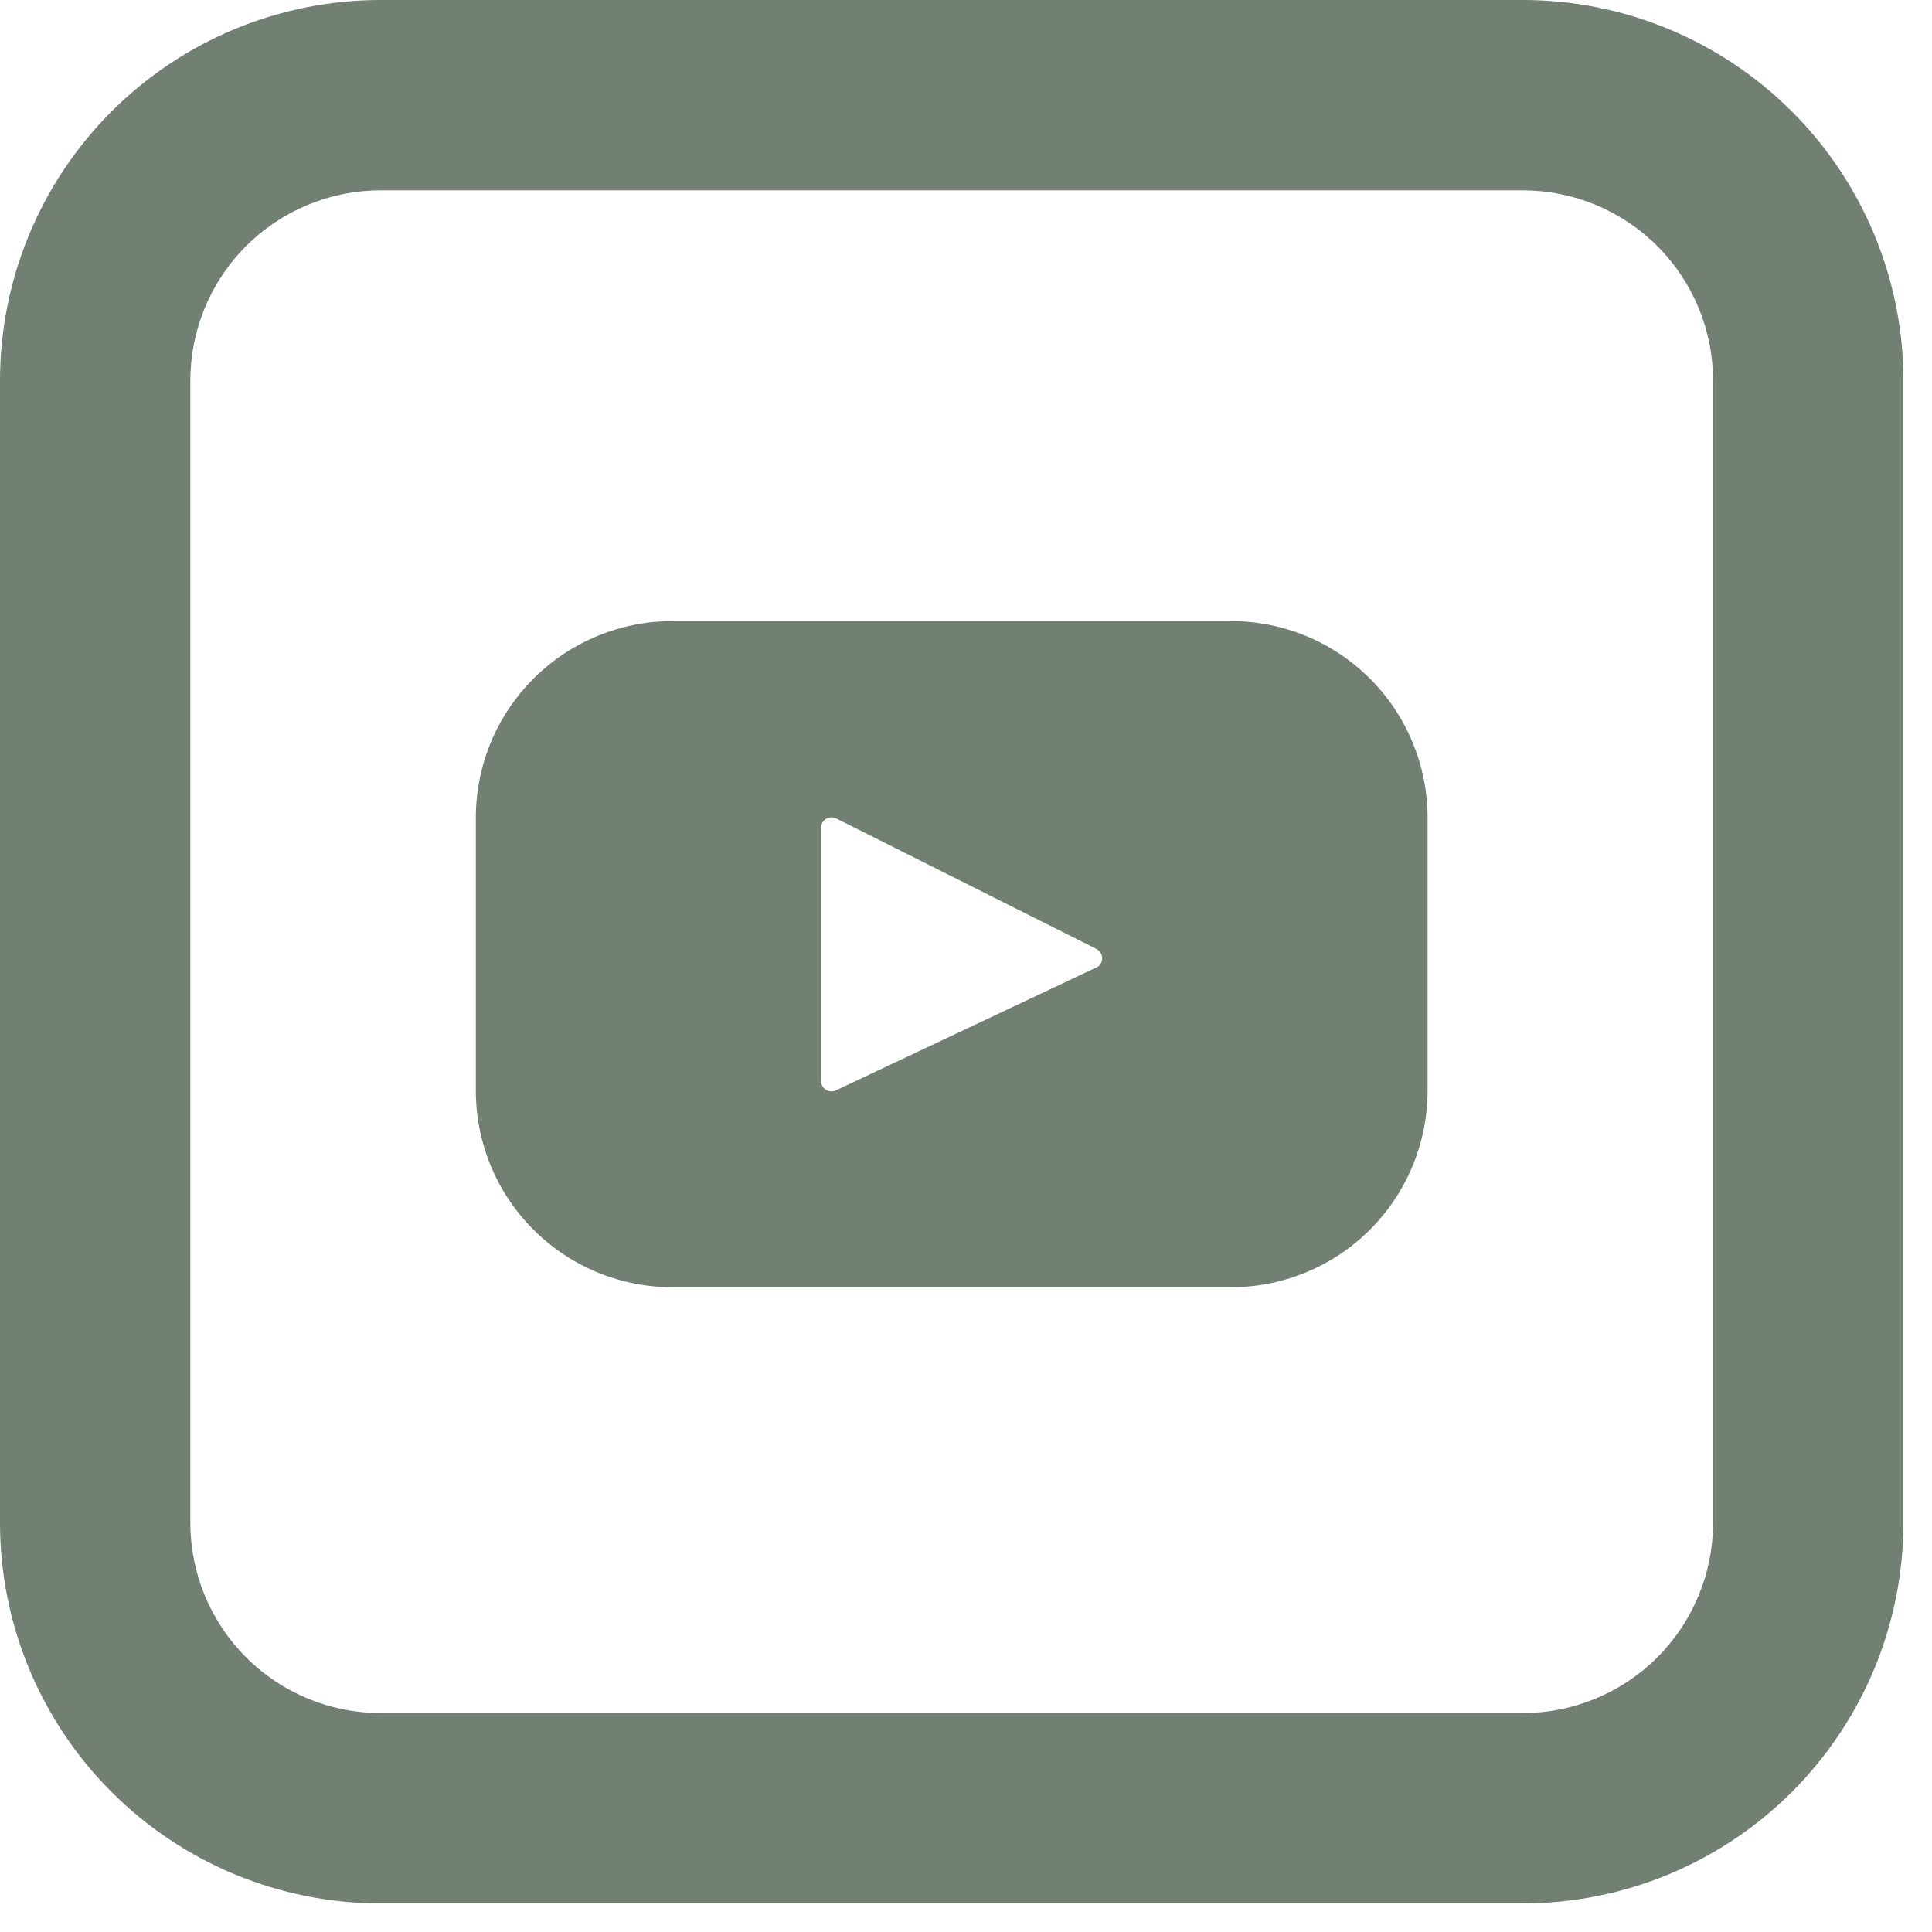
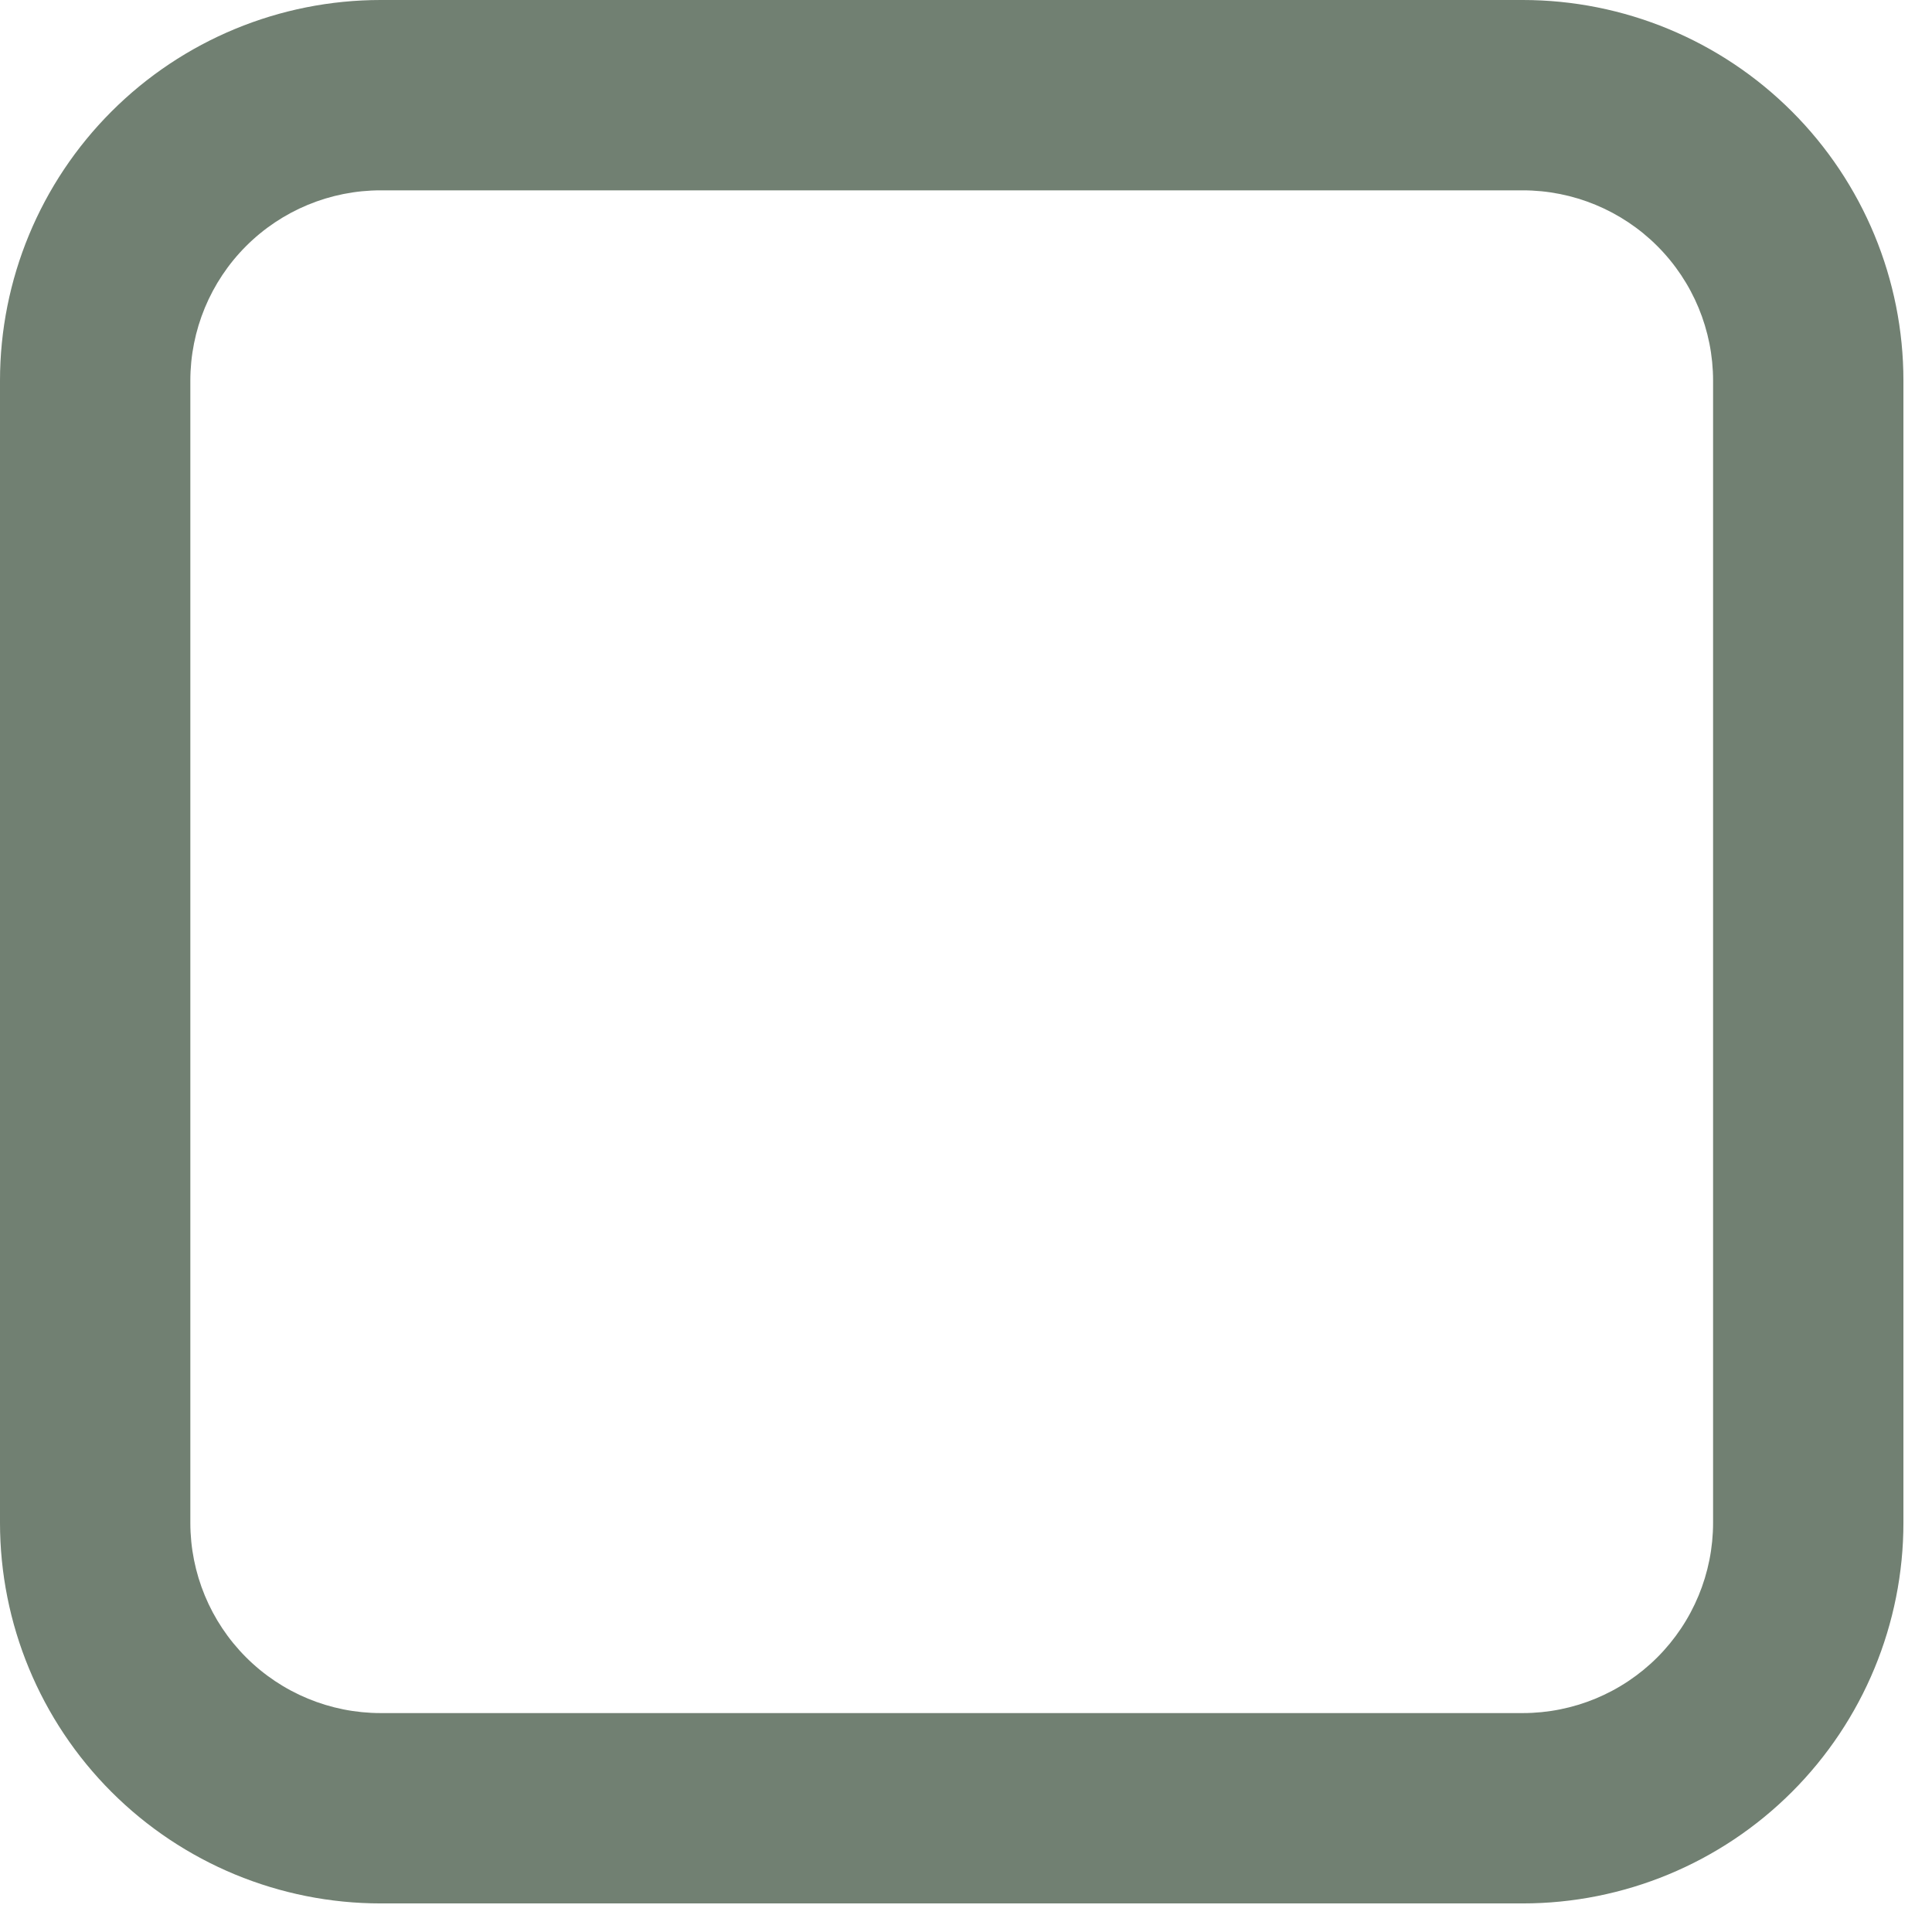
<svg xmlns="http://www.w3.org/2000/svg" class="w-12" viewBox="0 0 48 48" fill="none" width="48" height="48">
-   <path class="fill-xanadu" d="M30.556 15.431H16.733C15.438 15.424 14.193 15.932 13.272 16.842C12.351 17.753 11.83 18.992 11.822 20.288V27.125C11.826 27.766 11.956 28.4 12.204 28.992C12.453 29.583 12.816 30.119 13.272 30.57C13.728 31.021 14.268 31.378 14.862 31.62C15.456 31.862 16.092 31.985 16.733 31.981H30.556C31.852 31.988 33.097 31.481 34.018 30.57C34.939 29.659 35.46 28.42 35.468 27.125V20.288C35.464 19.646 35.334 19.012 35.086 18.421C34.837 17.829 34.474 17.293 34.018 16.842C33.562 16.391 33.022 16.034 32.428 15.792C31.834 15.55 31.198 15.427 30.556 15.431V15.431ZM27.237 24.037L20.769 27.09C20.73 27.109 20.686 27.117 20.642 27.114C20.599 27.112 20.556 27.098 20.519 27.075C20.482 27.051 20.452 27.019 20.431 26.981C20.409 26.942 20.398 26.899 20.398 26.855V20.564C20.398 20.52 20.41 20.476 20.432 20.438C20.454 20.399 20.485 20.366 20.523 20.344C20.561 20.321 20.605 20.308 20.649 20.306C20.693 20.305 20.737 20.314 20.777 20.335L27.242 23.577C27.285 23.599 27.321 23.632 27.346 23.673C27.371 23.715 27.384 23.762 27.384 23.81C27.383 23.859 27.369 23.906 27.343 23.947C27.317 23.987 27.28 24.02 27.237 24.041V24.037Z" fill="#718072" />
  <path class="fill-xanadu" d="M9.458 4.729C8.204 4.729 7.001 5.227 6.114 6.114C5.227 7.001 4.729 8.204 4.729 9.458V37.832C4.729 39.086 5.227 40.289 6.114 41.176C7.001 42.063 8.204 42.561 9.458 42.561H37.832C39.086 42.561 40.289 42.063 41.176 41.176C42.063 40.289 42.561 39.086 42.561 37.832V9.458C42.561 8.204 42.063 7.001 41.176 6.114C40.289 5.227 39.086 4.729 37.832 4.729H9.458ZM9.458 0H37.832C40.34 0 42.746 0.996 44.52 2.77C46.294 4.544 47.29 6.949 47.29 9.458V37.832C47.29 40.34 46.294 42.746 44.52 44.52C42.746 46.294 40.34 47.29 37.832 47.29H9.458C6.949 47.29 4.544 46.294 2.77 44.52C0.996 42.746 0 40.34 0 37.832L0 9.458C0 6.949 0.996 4.544 2.77 2.77C4.544 0.996 6.949 0 9.458 0V0Z" fill="#718072" />
</svg>